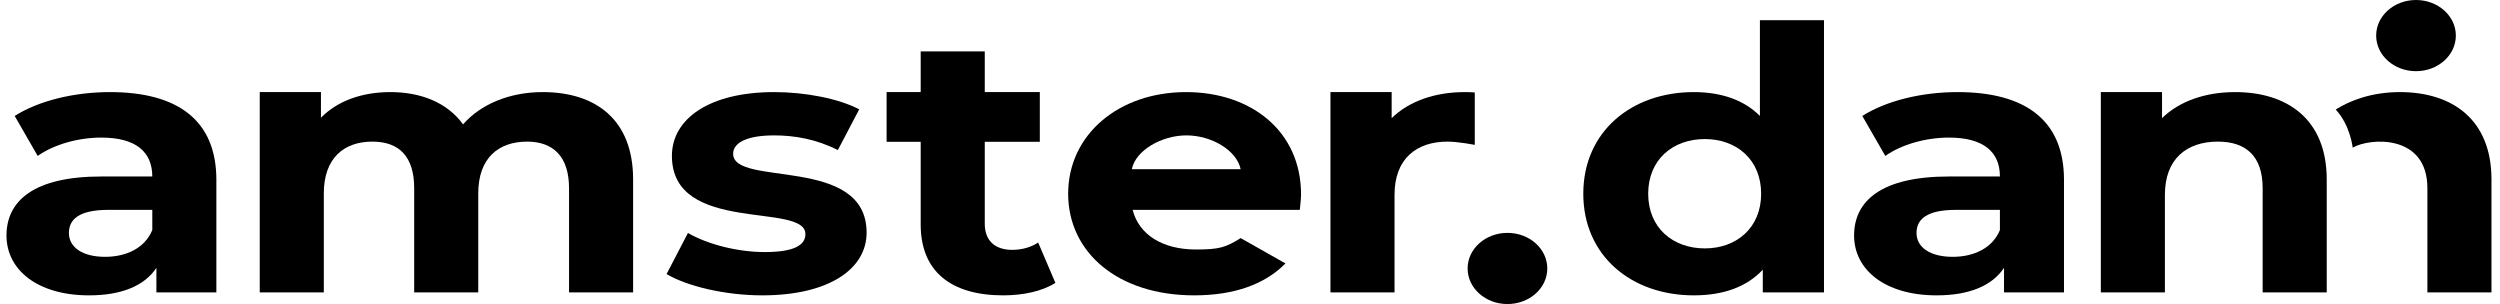
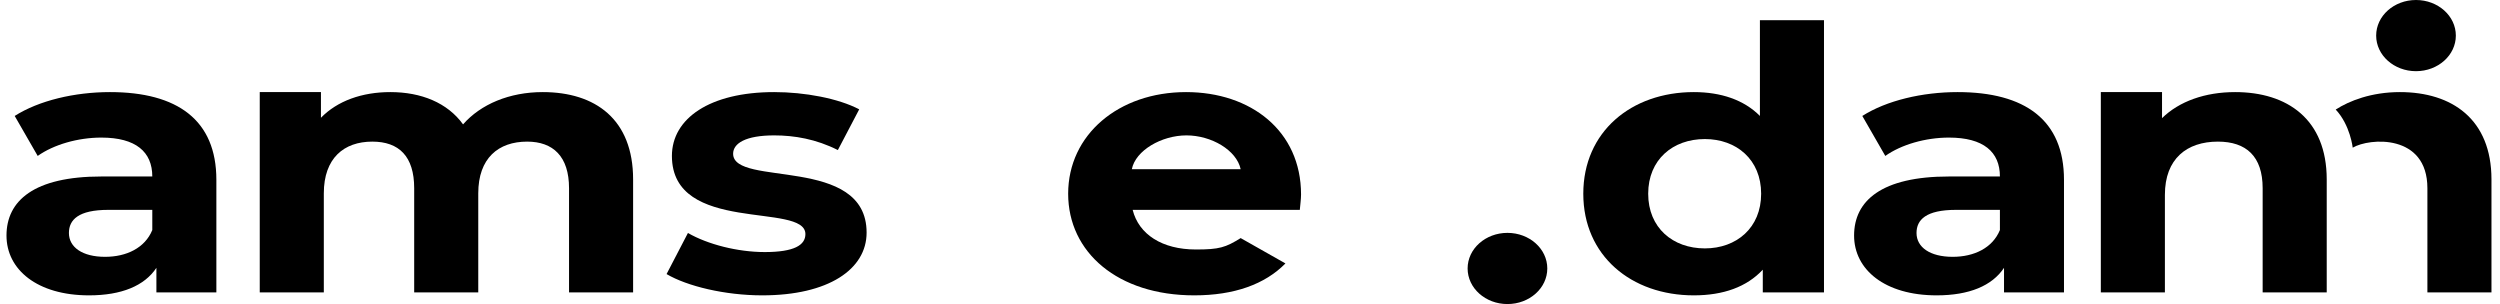
<svg xmlns="http://www.w3.org/2000/svg" width="148" height="18" viewBox="0 0 148 18" fill="none">
  <path d="M107.98 1.195V17.311H104.357V15.965C103.409 16.985 102.023 17.485 100.272 17.485C96.576 17.485 93.731 15.139 93.731 11.469C93.731 7.798 96.576 5.452 100.272 5.452C101.877 5.452 103.239 5.908 104.187 6.864V1.195H107.98ZM104.26 11.469C104.26 9.448 102.801 8.232 100.928 8.232C99.032 8.232 97.573 9.448 97.573 11.469C97.573 13.488 99.032 14.705 100.928 14.705C102.801 14.705 104.26 13.488 104.26 11.469Z" fill="#848484" style="fill:#848484;fill:color(display-p3 0.517 0.517 0.517);fill-opacity:1;" />
  <path d="M122.188 10.643V17.311H118.638V15.856C117.932 16.92 116.571 17.485 114.65 17.485C111.586 17.485 109.762 15.965 109.762 13.944C109.762 11.881 111.392 10.448 115.379 10.448H118.395C118.395 8.992 117.422 8.145 115.379 8.145C113.993 8.145 112.558 8.558 111.61 9.231L110.249 6.864C111.683 5.951 113.799 5.452 115.89 5.452C119.878 5.452 122.188 7.103 122.188 10.643ZM118.395 13.619V12.424H115.793C114.018 12.424 113.458 13.011 113.458 13.793C113.458 14.639 114.261 15.204 115.598 15.204C116.863 15.204 117.957 14.683 118.395 13.619Z" fill="#848484" style="fill:#848484;fill:color(display-p3 0.517 0.517 0.517);fill-opacity:1;" />
  <path d="M143.027 4.214C144.33 4.214 145.386 3.271 145.386 2.107C145.386 0.943 144.33 0 143.027 0C141.725 0 140.669 0.943 140.669 2.107C140.669 3.271 141.725 4.214 143.027 4.214Z" fill="#848484" style="fill:#848484;fill:color(display-p3 0.517 0.517 0.517);fill-opacity:1;" />
  <path d="M137.742 10.621V17.311H133.949V11.143C133.949 9.253 132.976 8.384 131.298 8.384C129.475 8.384 128.162 9.383 128.162 11.534V17.311H124.369V5.452H127.992V6.994C129.013 5.995 130.545 5.452 132.32 5.452C135.408 5.452 137.742 7.059 137.742 10.621Z" fill="#848484" style="fill:#848484;fill:color(display-p3 0.517 0.517 0.517);fill-opacity:1;" />
  <path d="M142.073 5.452C140.39 5.452 139.078 5.967 138.274 6.486C139.135 7.406 139.281 8.742 139.281 8.742C140.253 8.163 143.702 7.896 143.702 11.143V17.311H147.495V10.621C147.495 7.059 145.161 5.452 142.073 5.452Z" fill="#848484" style="fill:#848484;fill:color(display-p3 0.517 0.517 0.517);fill-opacity:1;" />
  <path d="M89.241 18C90.544 18 91.6 17.057 91.6 15.893C91.6 14.729 90.544 13.786 89.241 13.786C87.939 13.786 86.883 14.729 86.883 15.893C86.883 17.057 87.939 18 89.241 18Z" fill="#848484" style="fill:#848484;fill:color(display-p3 0.517 0.517 0.517);fill-opacity:1;" />
  <path d="M37.48 10.621V17.311H33.687V11.143C33.687 9.253 32.738 8.384 31.206 8.384C29.504 8.384 28.313 9.362 28.313 11.447V17.311H24.52V11.143C24.52 9.253 23.62 8.384 22.039 8.384C20.361 8.384 19.17 9.362 19.17 11.447V17.311H15.377V5.452H19V6.972C19.972 5.973 21.431 5.452 23.109 5.452C24.933 5.452 26.489 6.082 27.413 7.363C28.459 6.169 30.161 5.452 32.13 5.452C35.243 5.452 37.48 7.059 37.48 10.621Z" fill="#848484" style="fill:#848484;fill:color(display-p3 0.517 0.517 0.517);fill-opacity:1;" />
  <path d="M39.461 16.225L40.726 13.793C41.893 14.466 43.668 14.922 45.273 14.922C47.023 14.922 47.68 14.509 47.68 13.858C47.68 11.946 39.777 13.901 39.777 9.231C39.777 7.016 42.014 5.452 45.832 5.452C47.631 5.452 49.625 5.821 50.865 6.473L49.601 8.884C48.312 8.232 47.023 8.015 45.832 8.015C44.13 8.015 43.401 8.493 43.401 9.101C43.401 11.099 51.303 9.166 51.303 13.771C51.303 15.943 49.042 17.485 45.127 17.485C42.914 17.485 40.677 16.942 39.461 16.225Z" fill="#848484" style="fill:#848484;fill:color(display-p3 0.517 0.517 0.517);fill-opacity:1;" />
-   <path d="M62.48 16.746C61.702 17.246 60.56 17.485 59.393 17.485C56.304 17.485 54.505 16.073 54.505 13.293V8.393H52.487V5.452H54.505V3.041H58.298V5.452H61.557V8.393H58.298V13.249C58.298 14.249 58.906 14.792 59.927 14.792C60.487 14.792 61.046 14.639 61.459 14.357L62.48 16.746Z" fill="#848484" style="fill:#848484;fill:color(display-p3 0.517 0.517 0.517);fill-opacity:1;" />
  <path d="M76.949 12.424H67.053C67.417 13.879 68.803 14.77 70.797 14.77C72.183 14.77 72.552 14.652 73.448 14.095L76.098 15.595C74.883 16.833 73.059 17.485 70.7 17.485C66.177 17.485 63.235 14.944 63.235 11.469C63.235 7.971 66.226 5.452 70.214 5.452C74.056 5.452 77.022 7.754 77.022 11.512C77.022 11.773 76.974 12.142 76.949 12.424ZM67.004 10.018H73.448C73.204 8.883 71.708 8.015 70.238 8.015C68.767 8.015 67.222 8.905 67.004 10.018Z" fill="#848484" style="fill:#848484;fill:color(display-p3 0.517 0.517 0.517);fill-opacity:1;" />
  <path d="M12.809 10.643V17.311H9.259V15.856C8.554 16.92 7.192 17.485 5.271 17.485C2.208 17.485 0.384 15.965 0.384 13.944C0.384 11.881 2.013 10.448 6.001 10.448H9.016C9.016 8.992 8.043 8.145 6.001 8.145C4.615 8.145 3.18 8.558 2.232 9.231L0.87 6.864C2.305 5.951 4.42 5.452 6.511 5.452C10.499 5.452 12.809 7.103 12.809 10.643ZM9.016 13.619V12.424H6.414C4.639 12.424 4.08 13.011 4.08 13.793C4.08 14.639 4.882 15.204 6.22 15.204C7.484 15.204 8.578 14.683 9.016 13.619Z" fill="#848484" style="fill:#848484;fill:color(display-p3 0.517 0.517 0.517);fill-opacity:1;" />
-   <path d="M87.306 5.473C87.112 5.459 86.915 5.452 86.714 5.452C84.939 5.452 83.407 5.995 82.386 6.994V5.452H78.763V17.311H82.556V11.534C82.556 9.383 83.869 8.384 85.693 8.384C86.342 8.384 87.306 8.578 87.306 8.578V5.473Z" fill="#848484" style="fill:#848484;fill:color(display-p3 0.517 0.517 0.517);fill-opacity:1;" />
</svg>